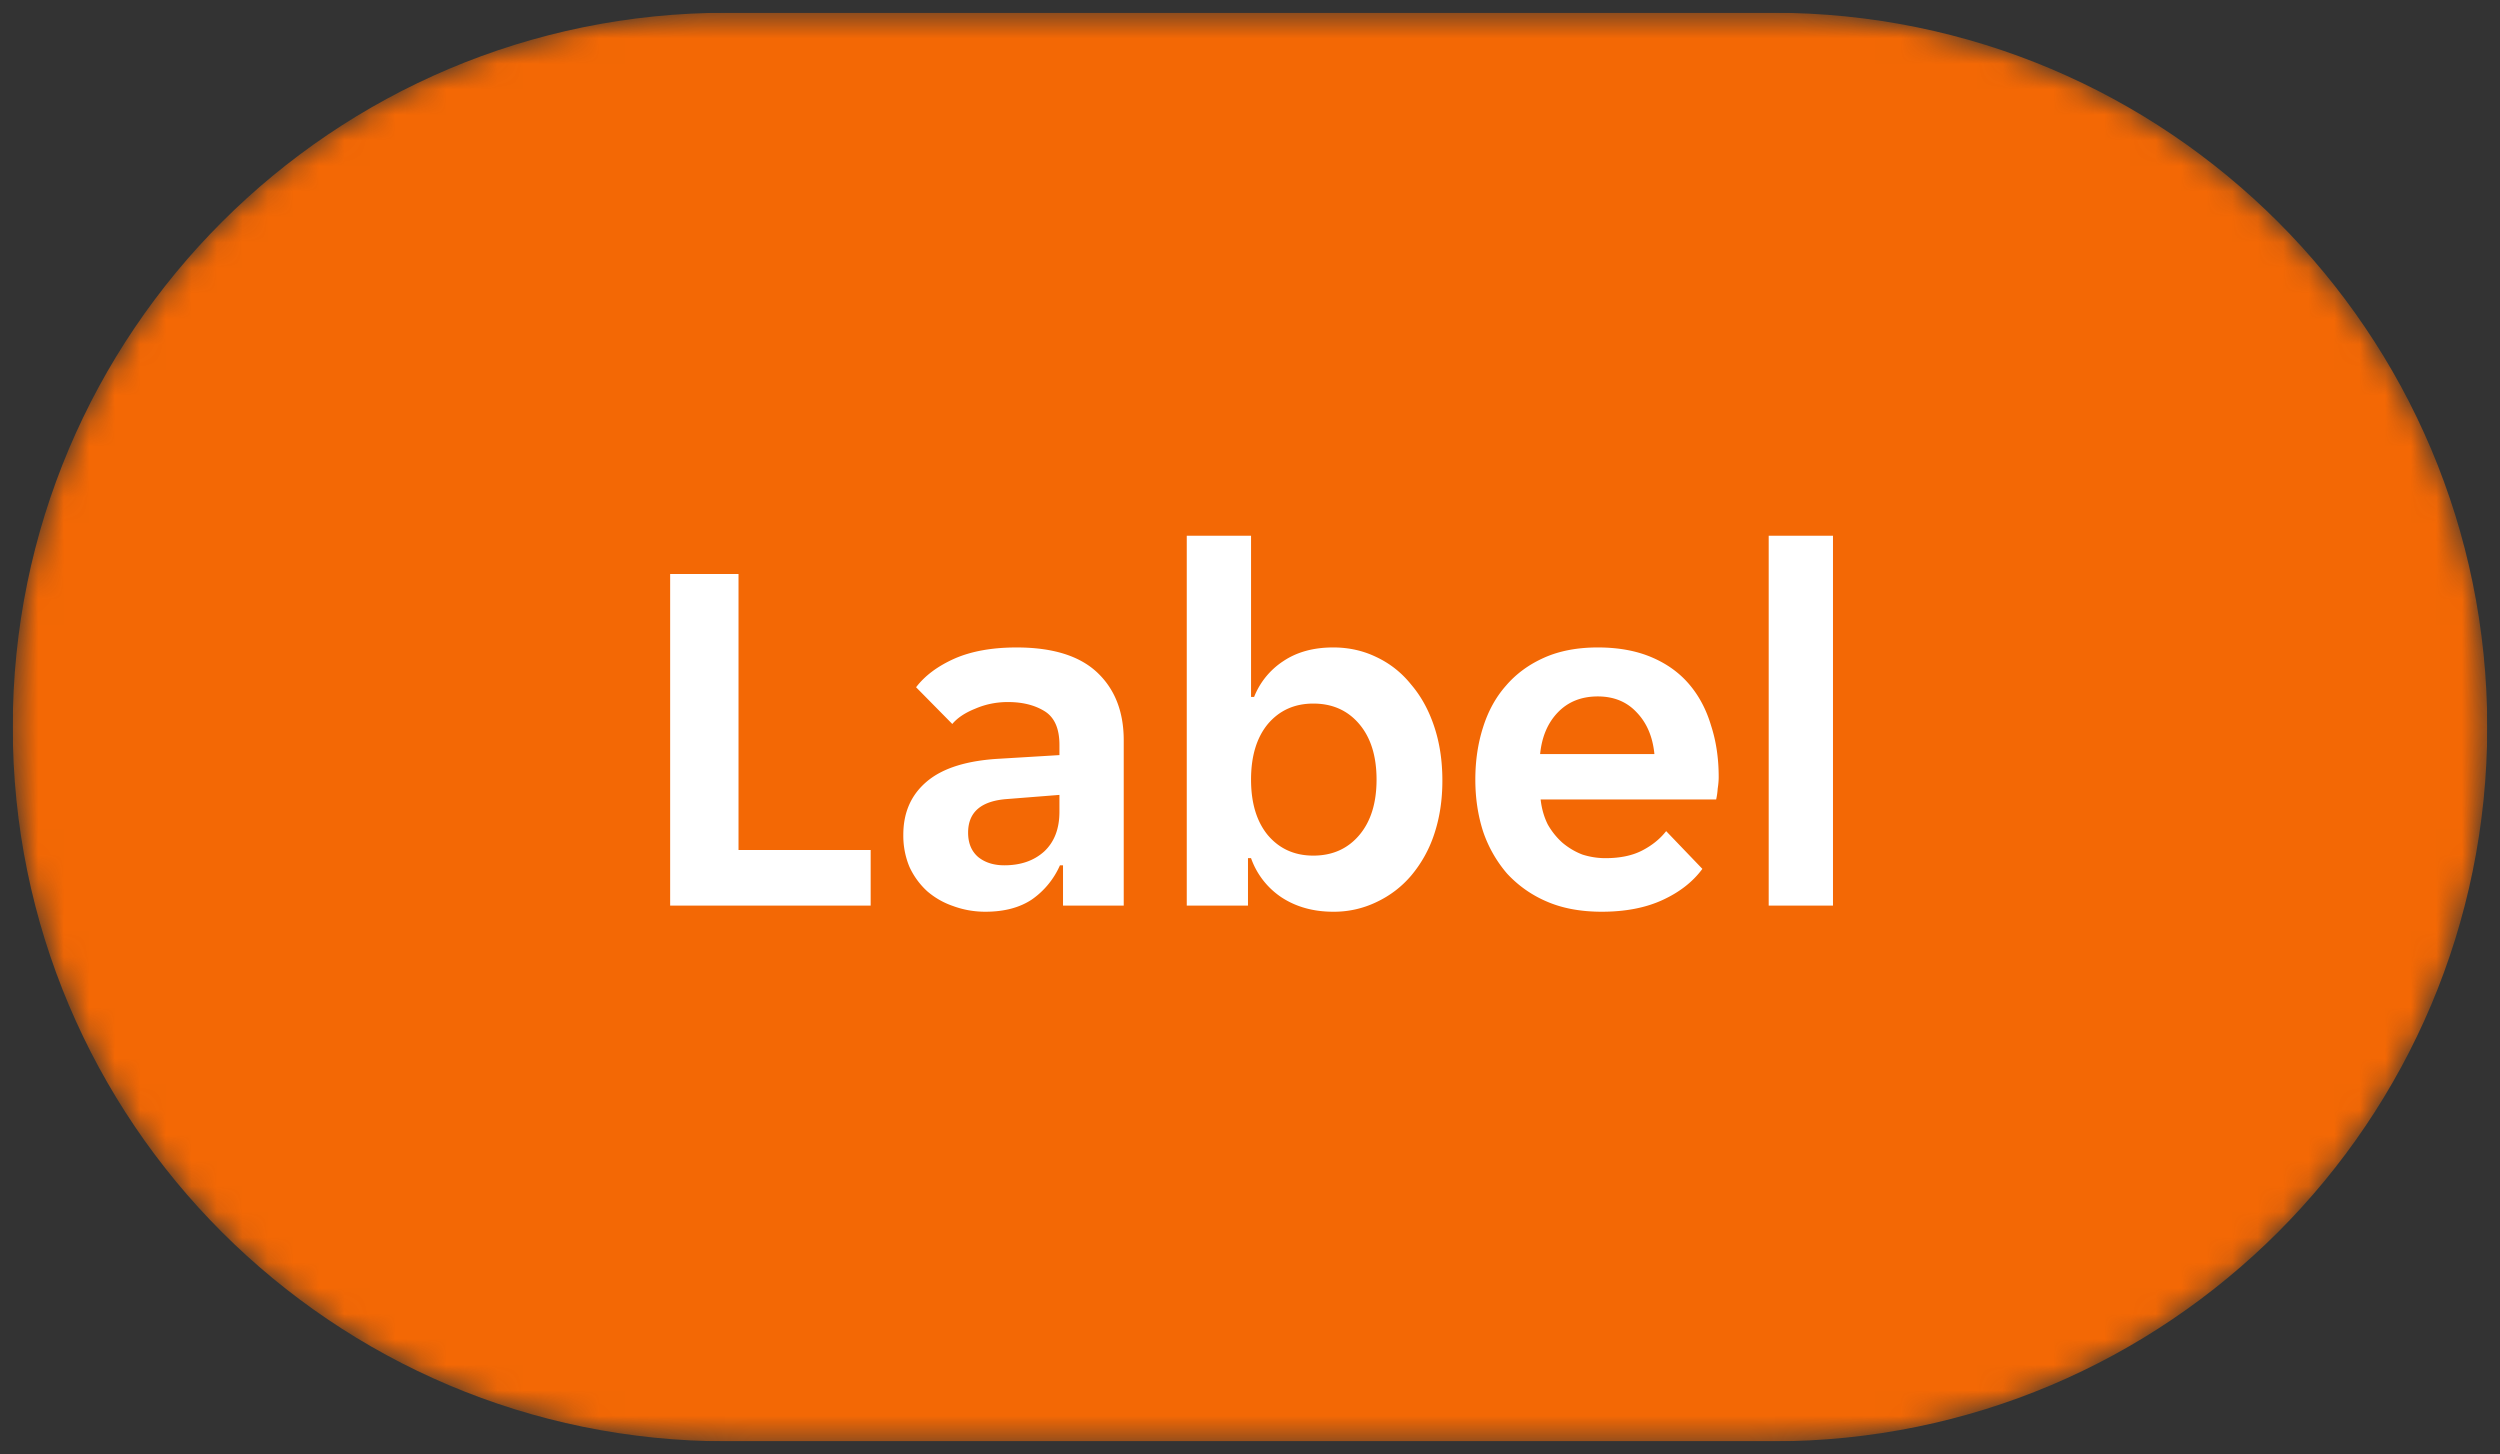
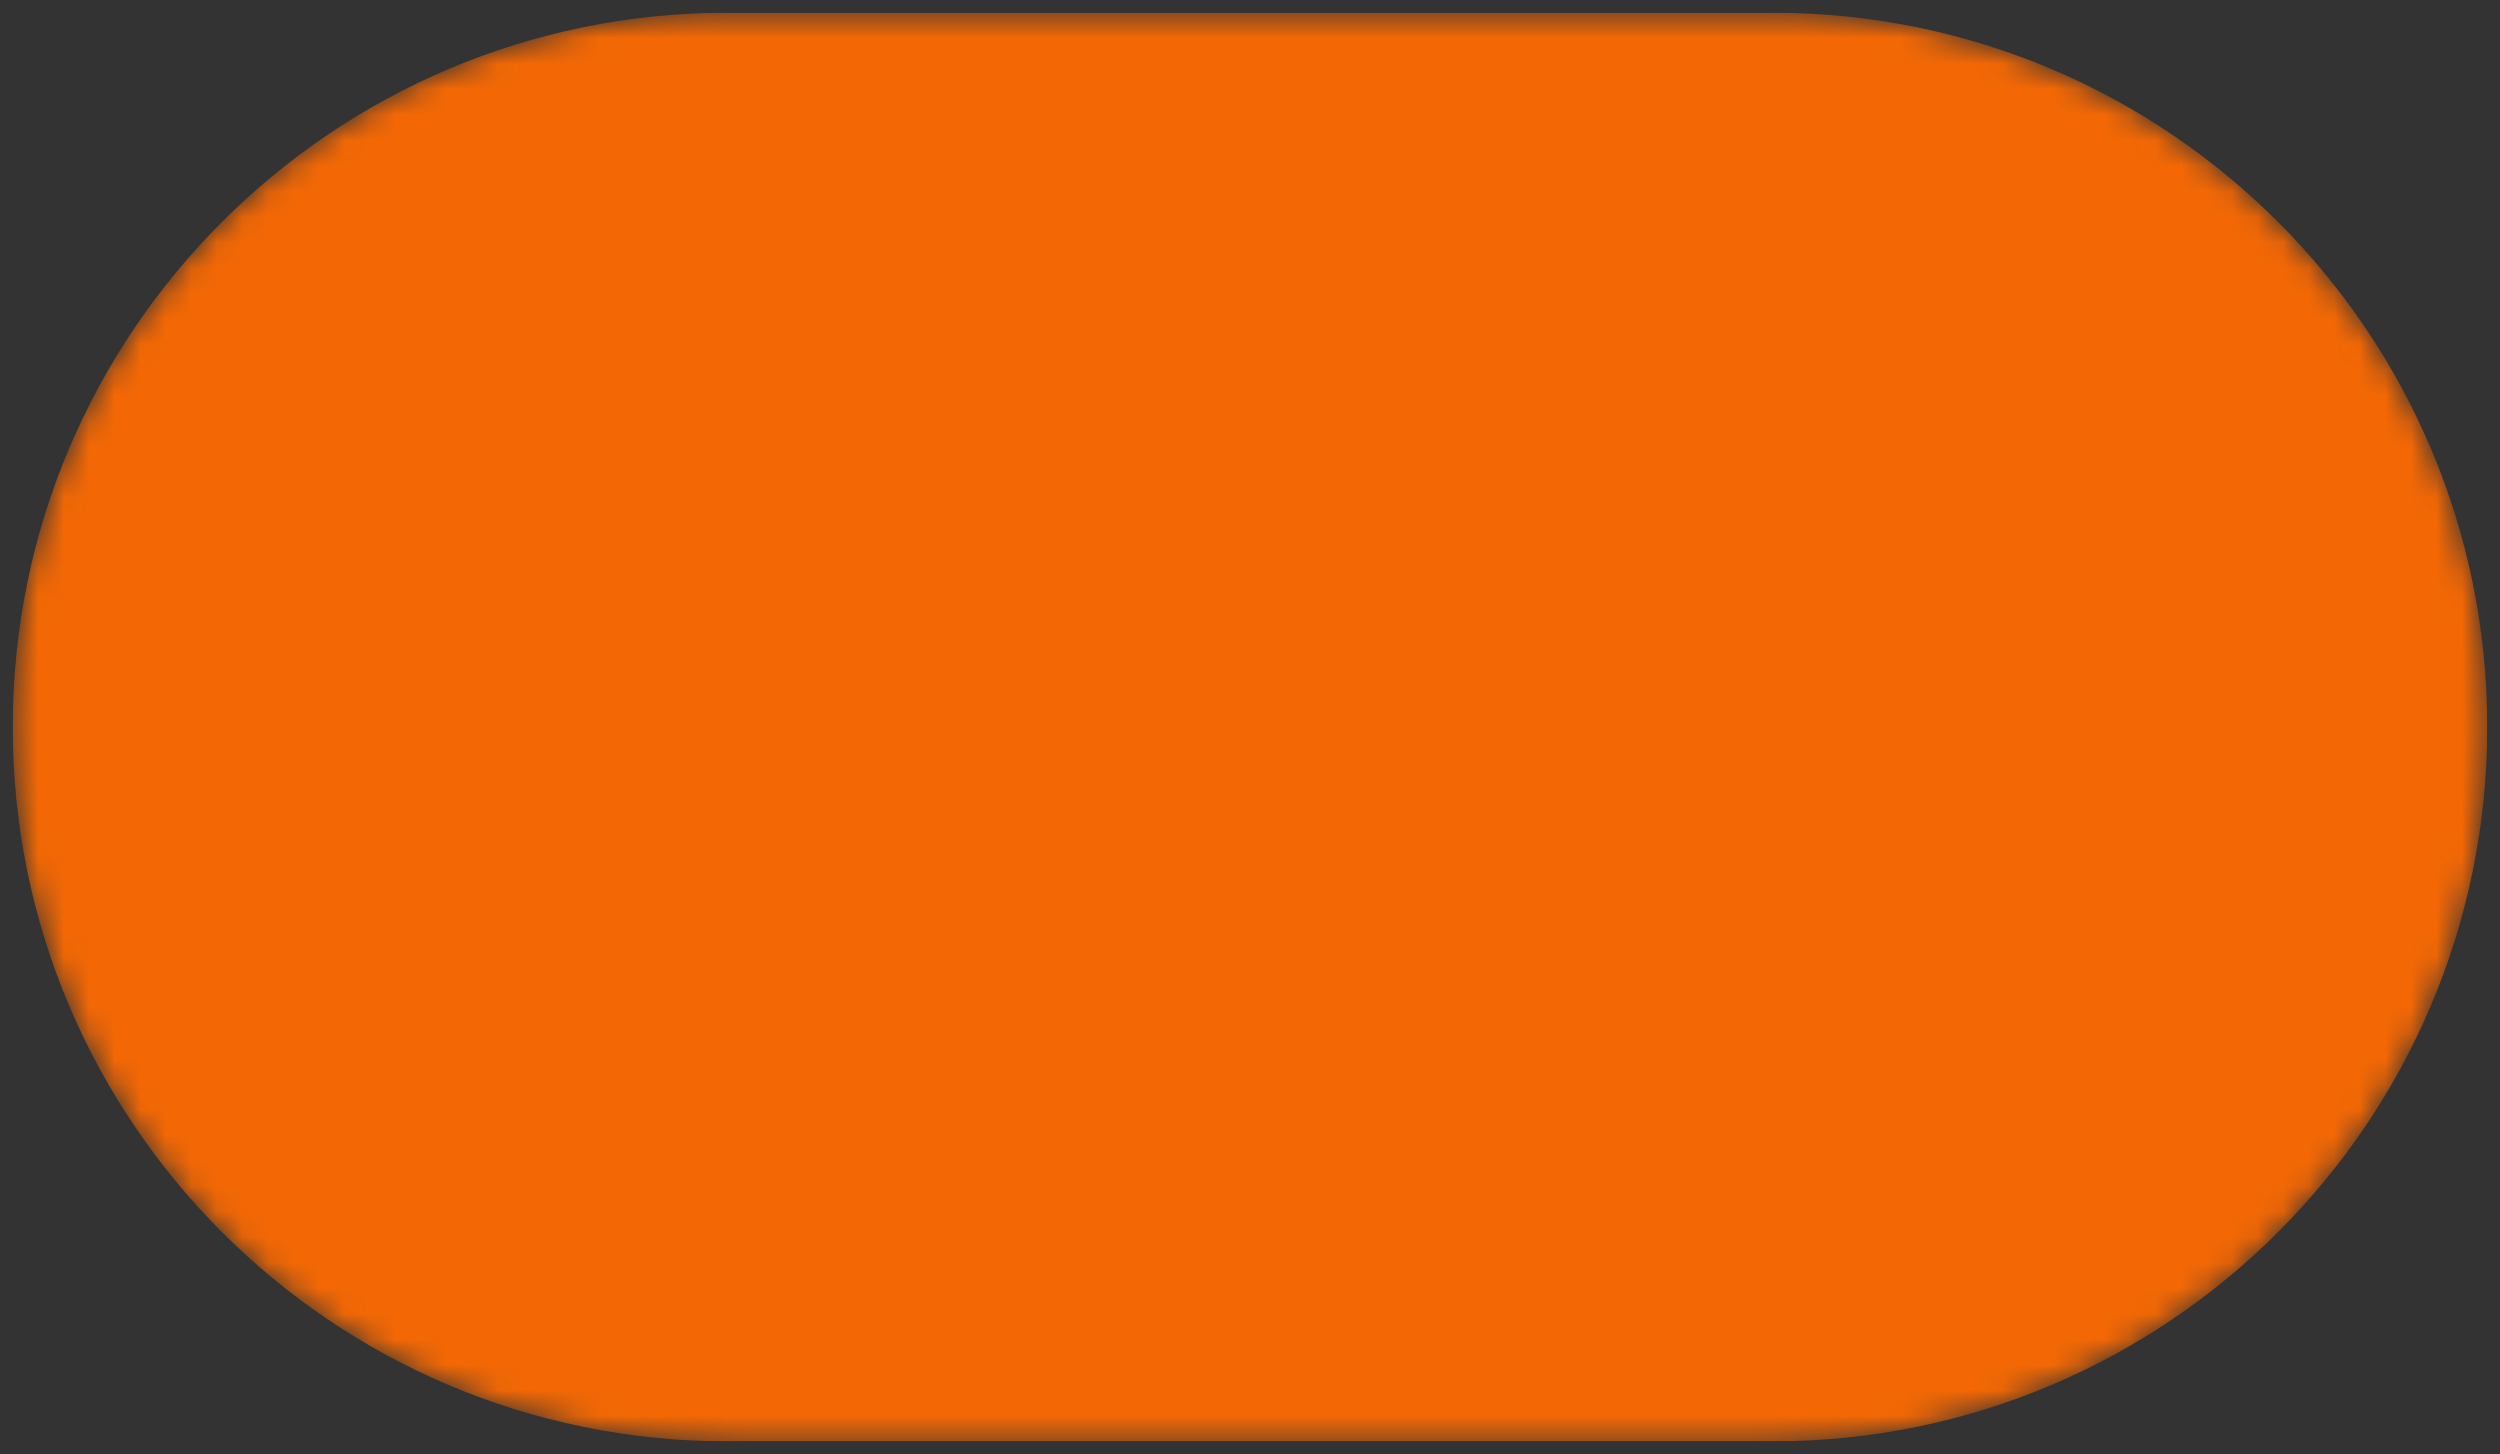
<svg xmlns="http://www.w3.org/2000/svg" width="98" height="57" fill="none">
  <rect width="100%" height="100%" fill="#333333" stroke="none" />
  <g clip-path="url(#variation-primary__a)">
    <mask id="variation-primary__b" style="mask-type:luminance" maskUnits="userSpaceOnUse" x="0" y="0" width="98" height="57">
      <path d="M69.5.5h-41C13.036.5.5 13.036.5 28.5s12.536 28 28 28h41c15.464 0 28-12.536 28-28S84.964.5 69.5.5Z" fill="#fff" />
    </mask>
    <g mask="url(#variation-primary__b)">
      <path d="M69.5.5h-41C13.036.5.5 13.036.5 28.5s12.536 28 28 28h41c15.464 0 28-12.536 28-28S84.964.5 69.5.5Z" fill="#F36805" />
-       <path d="M26.27 22.5h2.68v10.82h5.18v2.18h-7.86v-13Zm12.36 13.24c-.44 0-.86-.073-1.26-.22a3.077 3.077 0 0 1-1.02-.58 2.975 2.975 0 0 1-.7-.96 3.169 3.169 0 0 1-.24-1.26c0-.88.313-1.58.94-2.1.626-.52 1.58-.813 2.86-.88l2.32-.14v-.4c0-.64-.194-1.08-.58-1.32-.387-.24-.867-.36-1.44-.36-.454 0-.88.087-1.28.26-.4.16-.7.36-.9.6l-1.42-1.44c.346-.453.846-.827 1.5-1.12.666-.293 1.48-.44 2.44-.44 1.413 0 2.466.327 3.16.98.693.653 1.04 1.54 1.04 2.66v6.48h-2.38v-1.58h-.12a3.2 3.2 0 0 1-1.1 1.34c-.48.32-1.087.48-1.82.48Zm.74-1.82c.64 0 1.16-.18 1.56-.54.4-.373.6-.893.6-1.56v-.66l-2.02.16c-1.04.067-1.56.507-1.56 1.32 0 .413.133.733.4.96.266.213.606.32 1.02.32Zm12.891 1.82c-.773 0-1.447-.187-2.02-.56a3.072 3.072 0 0 1-1.2-1.54h-.12v1.86h-2.4V21h2.52v6.32h.12a2.986 2.986 0 0 1 1.14-1.4c.533-.36 1.187-.54 1.96-.54.613 0 1.18.127 1.7.38.534.253.987.613 1.36 1.08.387.453.687 1 .9 1.64.214.64.32 1.347.32 2.12 0 .76-.106 1.46-.32 2.1a4.9 4.9 0 0 1-.9 1.62c-.373.44-.826.787-1.36 1.04a3.83 3.83 0 0 1-1.7.38Zm-.78-2.2c.747 0 1.347-.267 1.8-.8.453-.533.68-1.26.68-2.18 0-.92-.227-1.647-.68-2.18-.453-.533-1.053-.8-1.8-.8-.733 0-1.327.267-1.78.8-.44.533-.66 1.26-.66 2.18 0 .92.22 1.647.66 2.18.453.533 1.047.8 1.78.8Zm11.312 2.2c-.826 0-1.546-.133-2.16-.4a4.53 4.53 0 0 1-1.56-1.1 4.969 4.969 0 0 1-.94-1.66c-.2-.627-.3-1.3-.3-2.02 0-.733.1-1.413.3-2.04.2-.64.5-1.187.9-1.64.4-.467.9-.833 1.5-1.1.6-.267 1.3-.4 2.1-.4s1.5.127 2.1.38c.6.253 1.094.607 1.48 1.06.387.453.674.993.86 1.62.2.613.3 1.287.3 2.02 0 .133-.013.287-.04.46a2.638 2.638 0 0 1-.06.42h-6.88c.04.36.134.687.28.98.16.28.354.52.58.72.24.2.5.353.78.46.294.093.594.14.9.14.574 0 1.054-.1 1.44-.3.387-.2.7-.453.94-.76l1.42 1.48c-.373.507-.893.913-1.56 1.22-.666.307-1.46.46-2.38.46Zm-.16-8.44c-.64 0-1.16.207-1.56.62-.4.413-.633.96-.7 1.64h4.48c-.066-.68-.3-1.227-.7-1.64-.386-.413-.893-.62-1.52-.62Zm6.7-6.3h2.52v14.5h-2.52V21Z" fill="#fff" />
    </g>
  </g>
  <defs>
    <clipPath id="variation-primary__a">
      <path fill="#fff" transform="translate(.5 .5)" d="M0 0h97v56H0z" />
    </clipPath>
  </defs>
</svg>